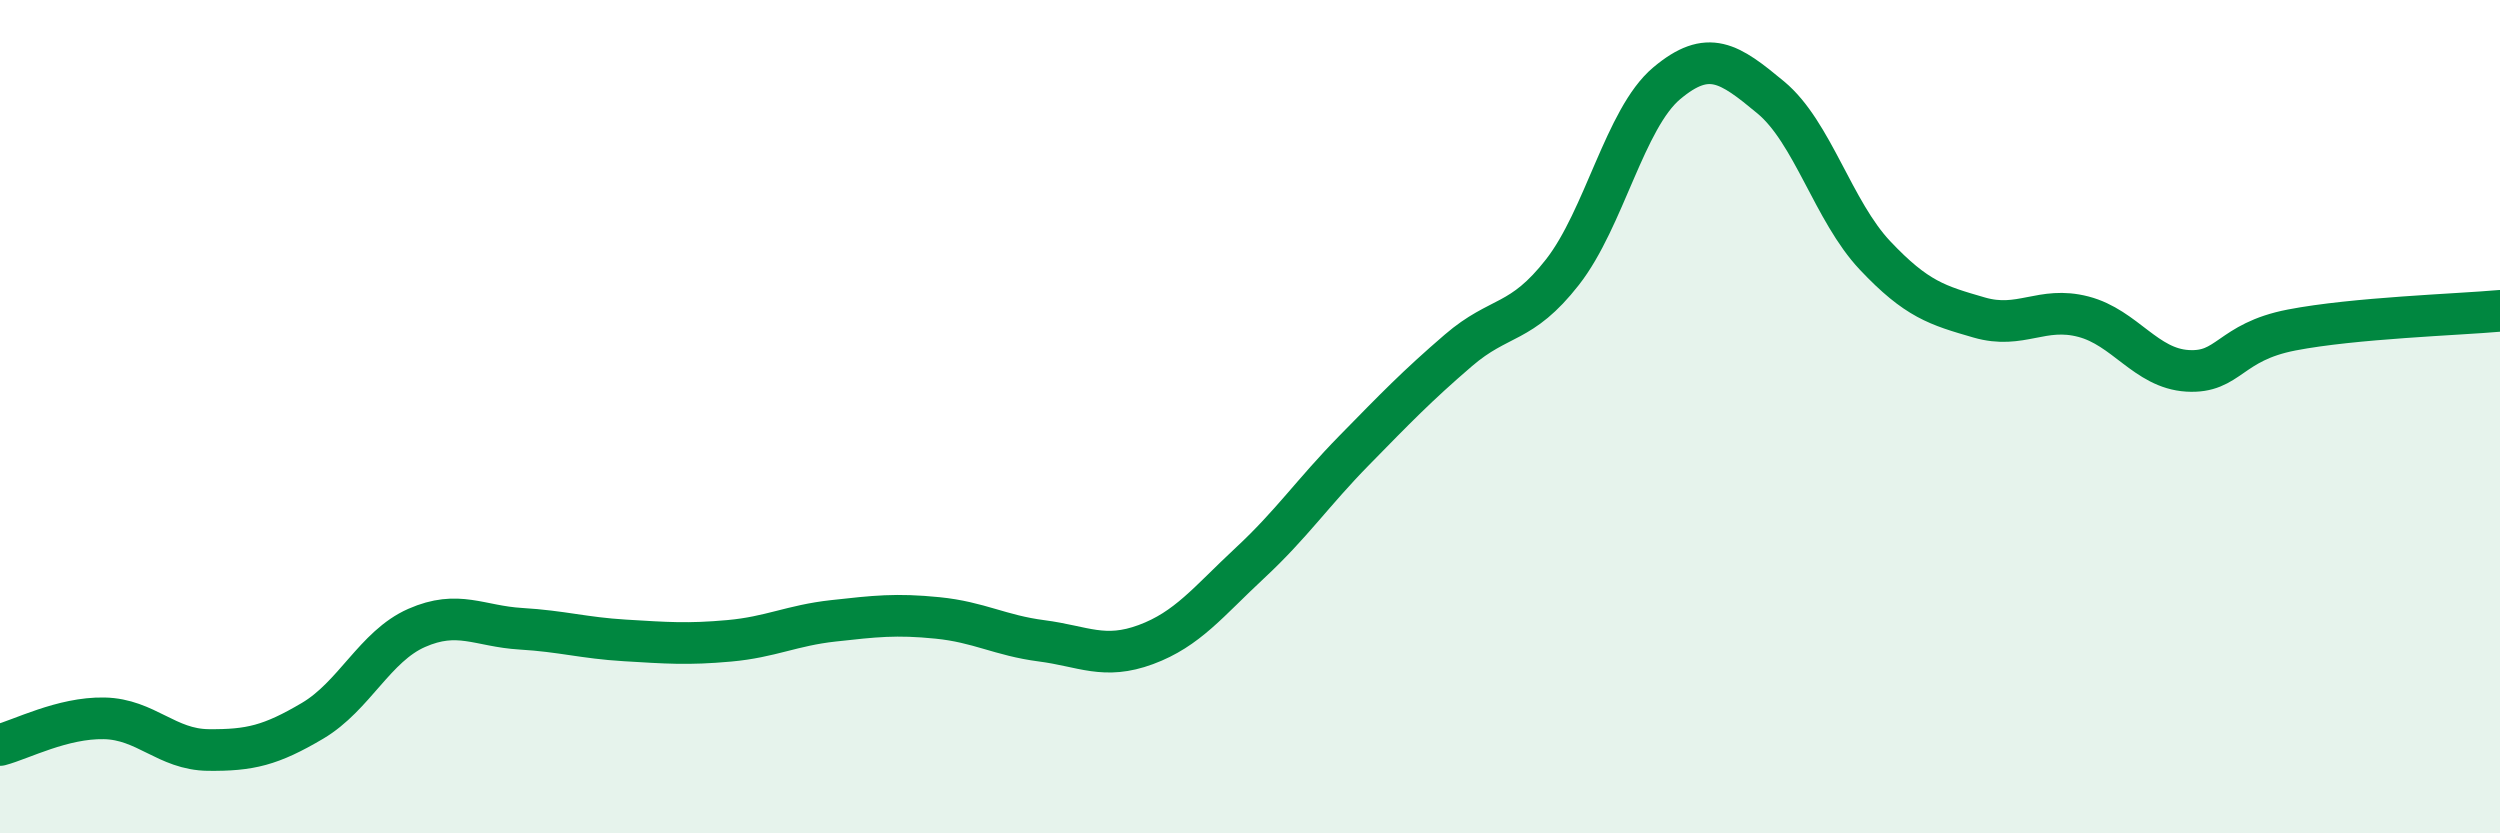
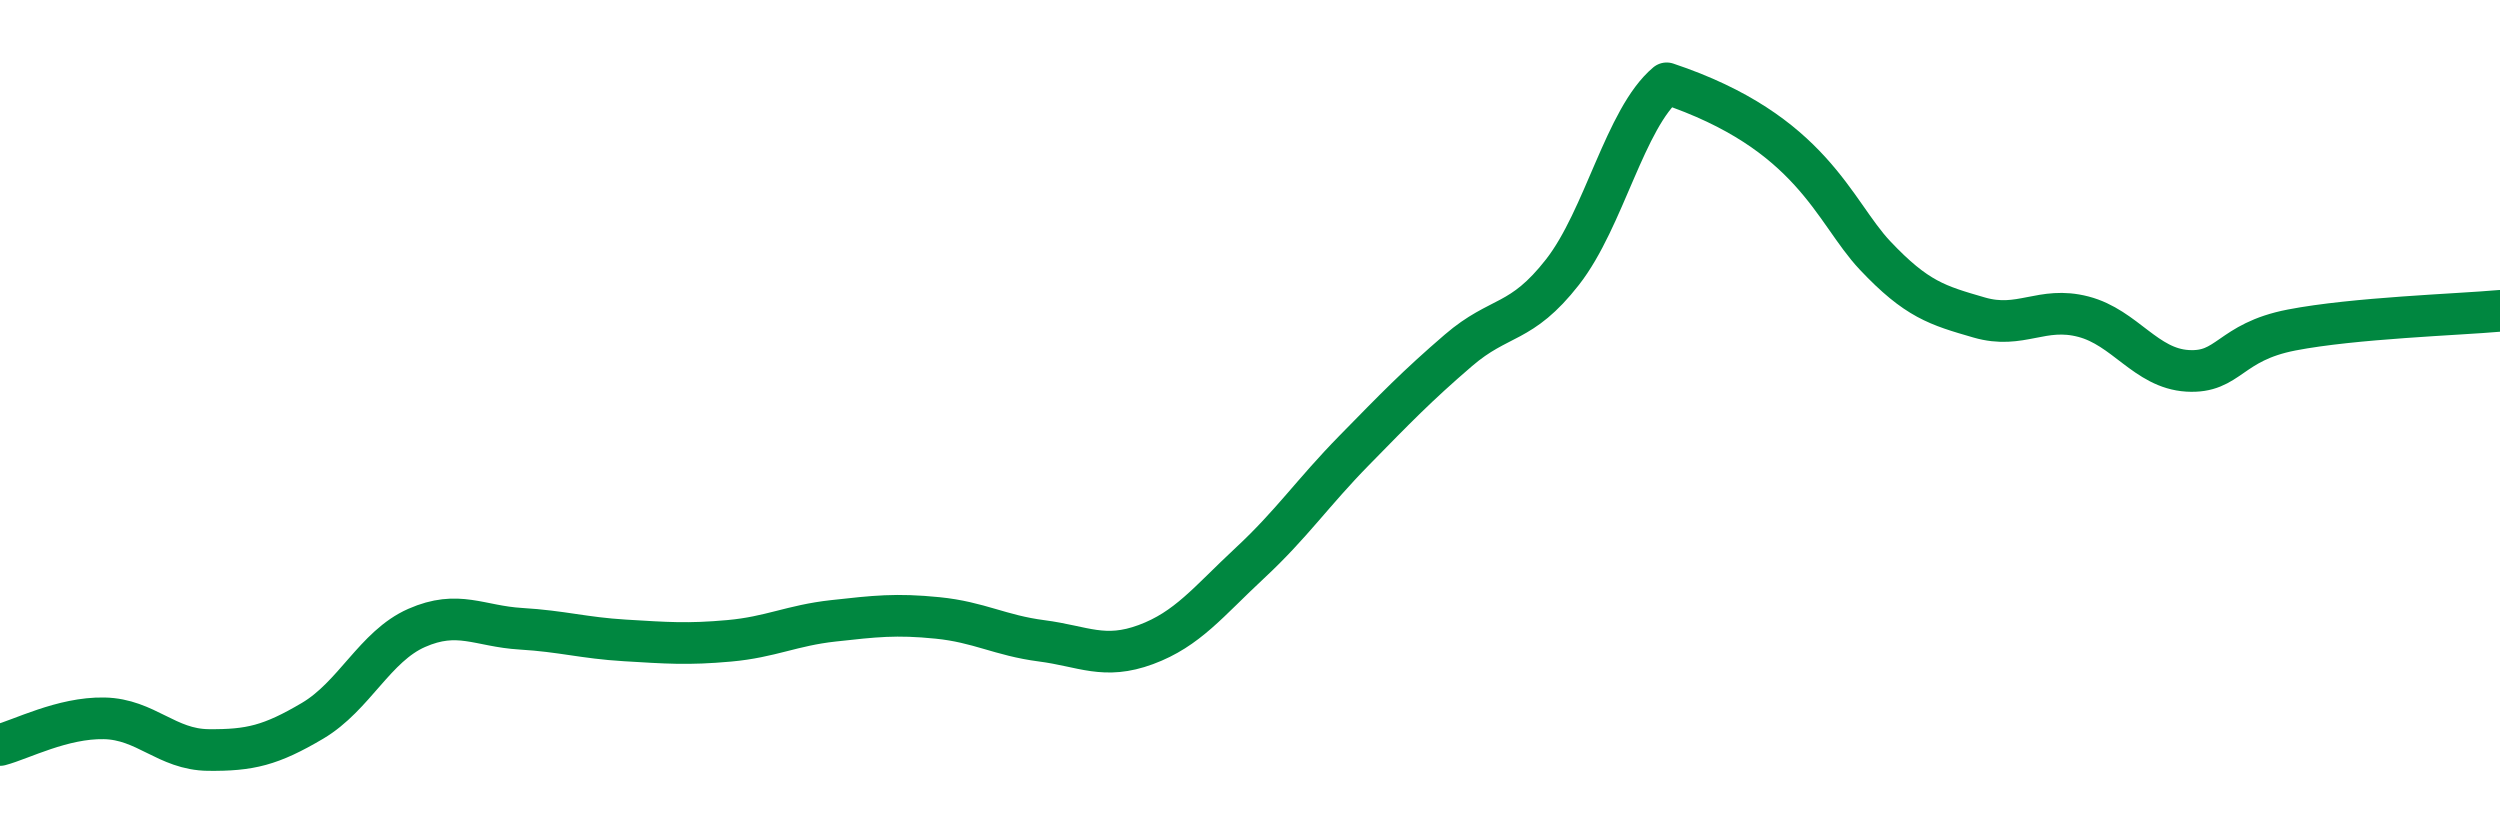
<svg xmlns="http://www.w3.org/2000/svg" width="60" height="20" viewBox="0 0 60 20">
-   <path d="M 0,17.88 C 0.5,17.75 1.5,17.22 2.5,17.24 C 3.5,17.26 4,17.99 5,18 C 6,18.01 6.5,17.89 7.5,17.3 C 8.5,16.71 9,15.51 10,15.07 C 11,14.63 11.5,15.03 12.5,15.09 C 13.5,15.15 14,15.31 15,15.37 C 16,15.43 16.5,15.47 17.5,15.38 C 18.5,15.29 19,15.01 20,14.9 C 21,14.79 21.5,14.73 22.5,14.83 C 23.5,14.93 24,15.25 25,15.38 C 26,15.51 26.5,15.84 27.5,15.47 C 28.5,15.1 29,14.44 30,13.51 C 31,12.58 31.5,11.83 32.5,10.81 C 33.5,9.79 34,9.27 35,8.41 C 36,7.55 36.5,7.81 37.5,6.53 C 38.5,5.25 39,2.84 40,2 C 41,1.16 41.5,1.51 42.5,2.34 C 43.5,3.17 44,5.07 45,6.13 C 46,7.19 46.5,7.33 47.5,7.62 C 48.5,7.91 49,7.34 50,7.6 C 51,7.86 51.5,8.84 52.5,8.9 C 53.5,8.96 53.5,8.21 55,7.92 C 56.5,7.63 59,7.55 60,7.46L60 20L0 20Z" fill="#008740" opacity="0.1" stroke-linecap="round" stroke-linejoin="round" />
-   <path d="M 0,17.88 C 0.5,17.75 1.5,17.22 2.5,17.24 C 3.5,17.26 4,17.99 5,18 C 6,18.01 6.5,17.89 7.5,17.3 C 8.5,16.71 9,15.51 10,15.07 C 11,14.63 11.5,15.03 12.5,15.09 C 13.5,15.15 14,15.31 15,15.37 C 16,15.43 16.5,15.47 17.5,15.38 C 18.5,15.29 19,15.01 20,14.9 C 21,14.79 21.5,14.73 22.5,14.83 C 23.5,14.93 24,15.25 25,15.38 C 26,15.51 26.5,15.84 27.5,15.47 C 28.5,15.1 29,14.44 30,13.51 C 31,12.58 31.5,11.83 32.5,10.81 C 33.5,9.79 34,9.27 35,8.41 C 36,7.55 36.5,7.81 37.5,6.53 C 38.5,5.25 39,2.84 40,2 C 41,1.16 41.5,1.51 42.5,2.34 C 43.5,3.17 44,5.07 45,6.13 C 46,7.19 46.5,7.33 47.5,7.62 C 48.5,7.91 49,7.34 50,7.6 C 51,7.86 51.5,8.84 52.5,8.9 C 53.5,8.96 53.5,8.21 55,7.92 C 56.5,7.63 59,7.55 60,7.46" stroke="#008740" stroke-width="1" fill="none" stroke-linecap="round" stroke-linejoin="round" />
+   <path d="M 0,17.88 C 0.5,17.75 1.5,17.22 2.5,17.24 C 3.5,17.26 4,17.99 5,18 C 6,18.01 6.5,17.89 7.5,17.3 C 8.5,16.71 9,15.51 10,15.07 C 11,14.63 11.5,15.03 12.5,15.09 C 13.5,15.15 14,15.31 15,15.37 C 16,15.43 16.5,15.47 17.5,15.38 C 18.5,15.29 19,15.01 20,14.9 C 21,14.79 21.5,14.73 22.5,14.83 C 23.5,14.93 24,15.25 25,15.38 C 26,15.51 26.5,15.84 27.5,15.47 C 28.5,15.1 29,14.44 30,13.51 C 31,12.58 31.5,11.83 32.5,10.81 C 33.5,9.79 34,9.27 35,8.41 C 36,7.55 36.5,7.81 37.5,6.53 C 38.5,5.25 39,2.84 40,2 C 43.5,3.17 44,5.07 45,6.13 C 46,7.19 46.5,7.33 47.5,7.62 C 48.5,7.91 49,7.34 50,7.6 C 51,7.86 51.5,8.84 52.5,8.9 C 53.5,8.96 53.5,8.21 55,7.92 C 56.5,7.63 59,7.55 60,7.46" stroke="#008740" stroke-width="1" fill="none" stroke-linecap="round" stroke-linejoin="round" />
</svg>